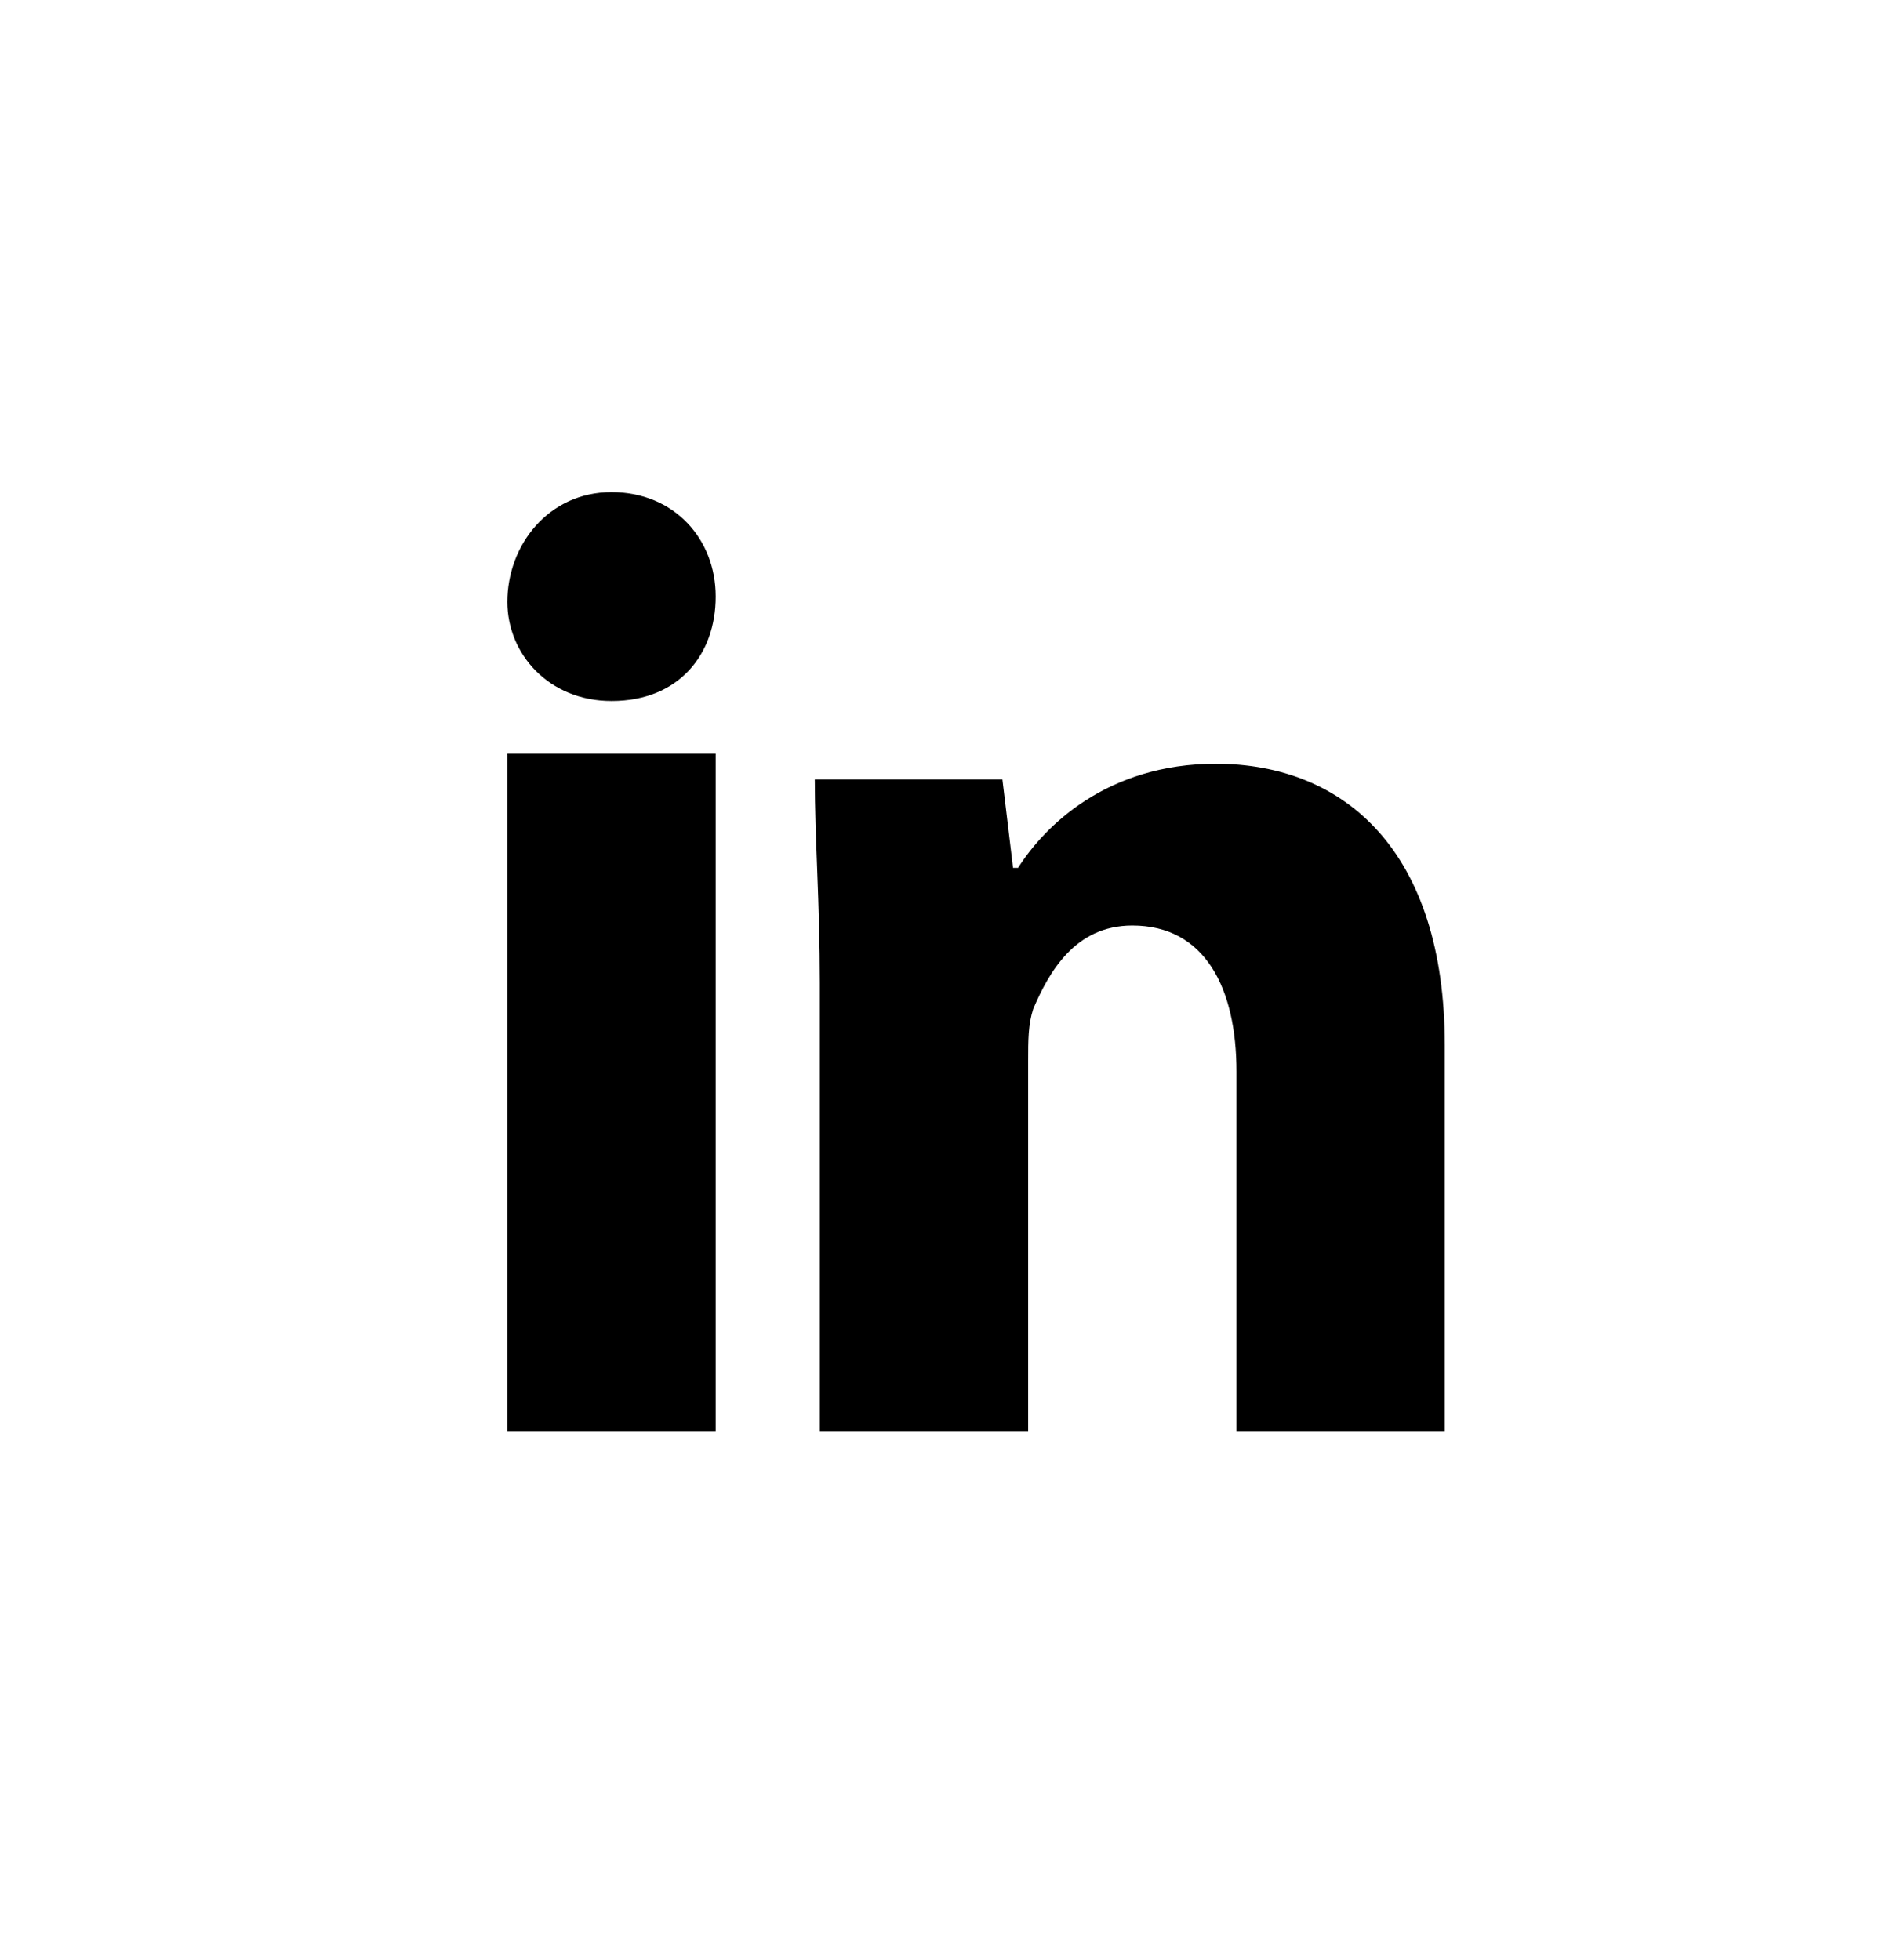
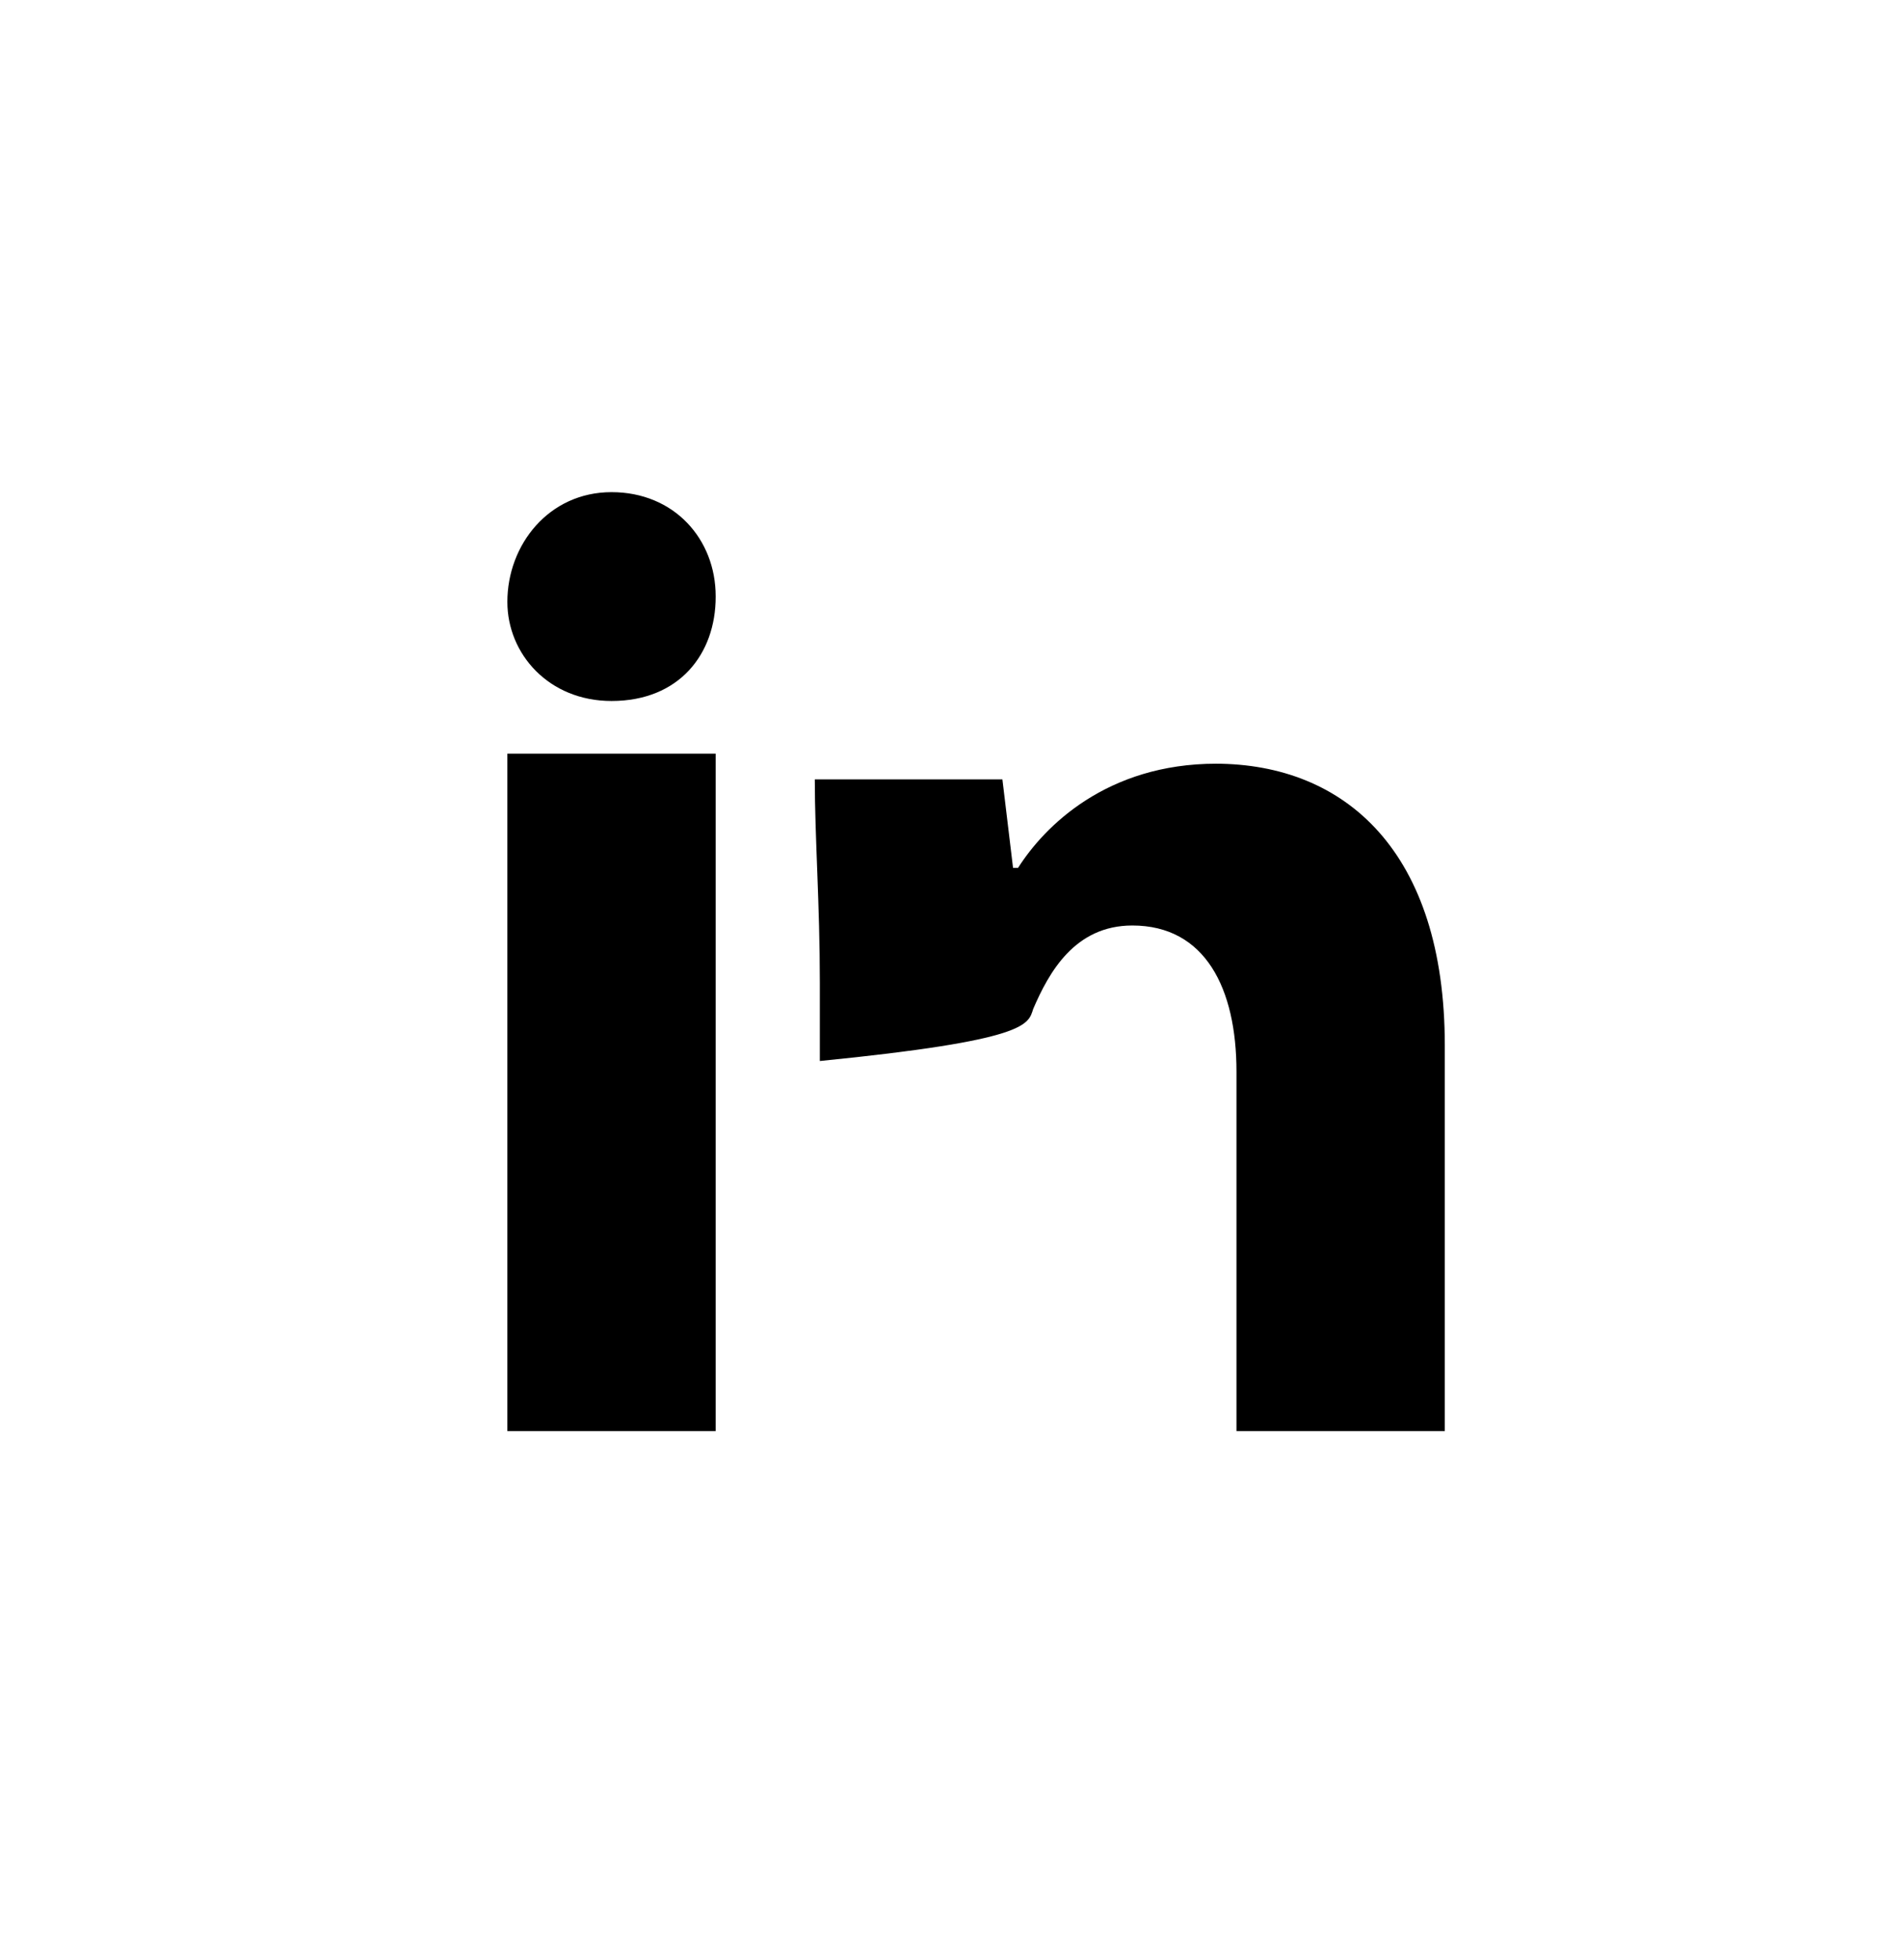
<svg xmlns="http://www.w3.org/2000/svg" width="34" height="35" viewBox="0 0 34 35" fill="none">
-   <path d="M12.78 10.66C12.78 11.68 12.13 12.52 10.92 12.52C9.8 12.52 9.06 11.68 9.06 10.75C9.06 9.73 9.8 8.79 10.92 8.79C12.04 8.79 12.78 9.63 12.78 10.65V10.66ZM9.06 25.56H12.78V13.46H9.06V25.56ZM21.72 13.64C19.76 13.64 18.65 14.76 18.18 15.5H18.09L17.9 13.92H14.55C14.55 14.94 14.64 16.15 14.64 17.55V25.56H18.36V18.95C18.36 18.58 18.36 18.3 18.45 18.02C18.73 17.37 19.19 16.53 20.22 16.53C21.52 16.53 22.08 17.65 22.08 19.14V25.56H25.8V18.67C25.8 15.22 24.03 13.64 21.7 13.64H21.72Z" fill="black" />
+   <path d="M12.78 10.66C12.78 11.68 12.13 12.52 10.92 12.52C9.8 12.52 9.06 11.68 9.06 10.75C9.06 9.73 9.8 8.79 10.92 8.79C12.04 8.79 12.78 9.63 12.78 10.65V10.66ZM9.06 25.56H12.78V13.46H9.06V25.56ZM21.72 13.64C19.76 13.64 18.65 14.76 18.18 15.5H18.09L17.9 13.92H14.55C14.55 14.94 14.64 16.15 14.64 17.55V25.56V18.95C18.36 18.58 18.36 18.3 18.45 18.02C18.73 17.37 19.19 16.53 20.22 16.53C21.52 16.53 22.08 17.65 22.08 19.14V25.56H25.8V18.67C25.8 15.22 24.03 13.64 21.7 13.64H21.72Z" fill="black" />
</svg>